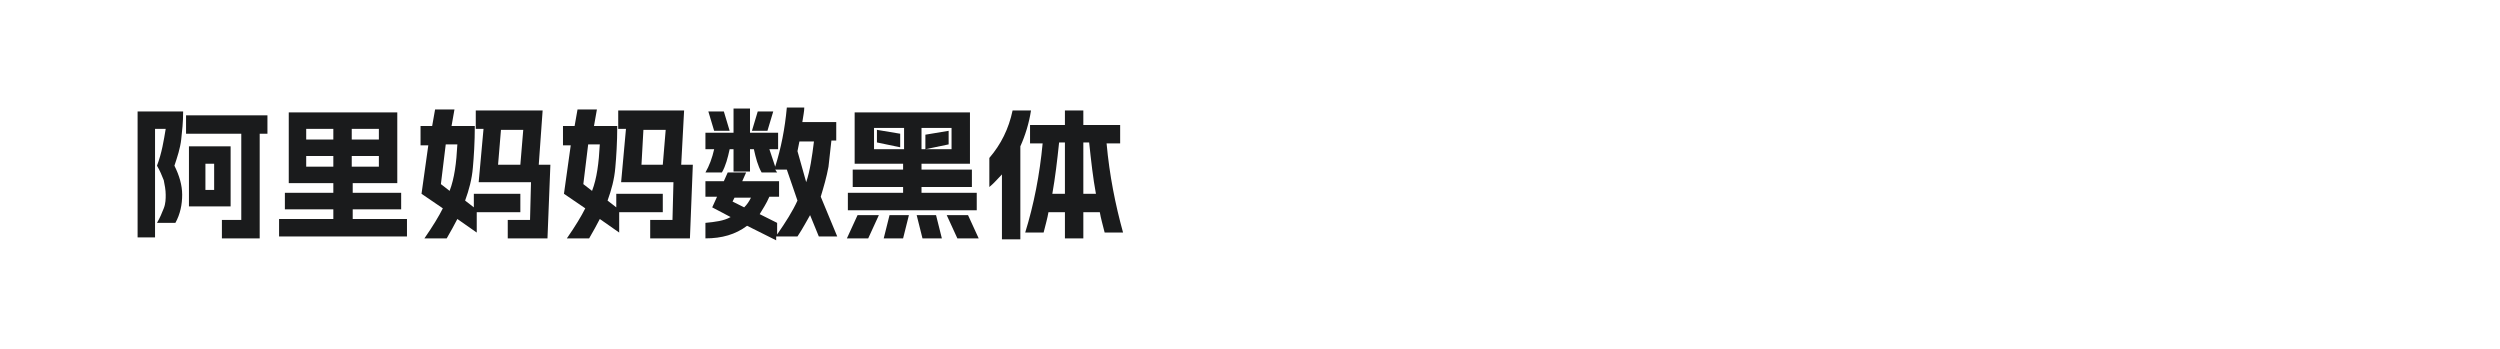
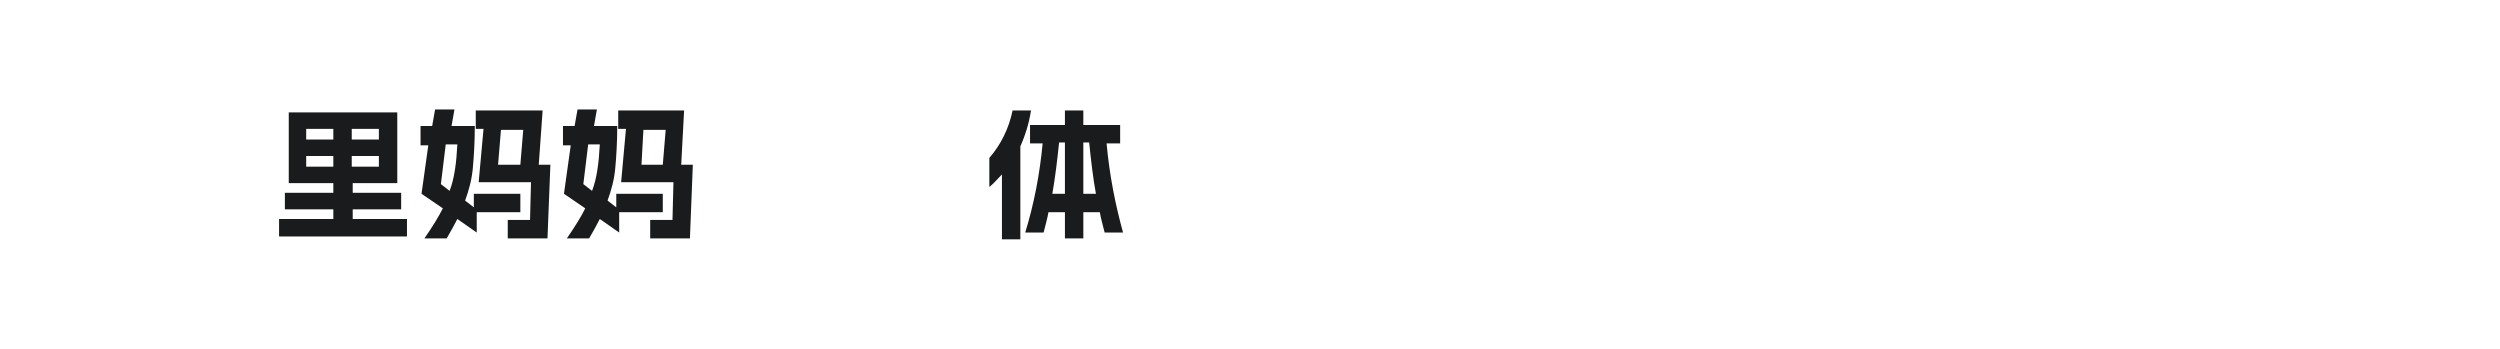
<svg xmlns="http://www.w3.org/2000/svg" version="1.1" id="图层_1" x="0px" y="0px" width="258px" height="36px" viewBox="0 0 258 36" style="enable-background:new 0 0 258 36;" xml:space="preserve">
  <style type="text/css">
	.st0{fill:#1A1B1C;}
</style>
  <g>
-     <path class="st0" d="M18.9,11.5c0,1.1-0.1,2-0.2,2.9c-0.1,0.9-0.4,1.8-0.7,2.7c0.5,1,0.8,2,0.8,3c0,1-0.2,2-0.7,2.9h-1.9   c0.3-0.5,0.5-1,0.7-1.5c0.2-0.5,0.2-1,0.2-1.4c0-0.5-0.1-1-0.2-1.5c-0.2-0.5-0.4-1-0.7-1.5c0.5-1.3,0.7-2.6,0.9-3.8H16v11.2h-1.8   V11.5H18.9z M19.2,11.9h8.4v1.9h-0.8v10.8h-3.9v-1.9h2v-8.9h-5.7V11.9z M19.5,15.1h4.3v6.2h-4.3V15.1z M22.1,19.6v-2.7h-0.9v2.7   H22.1z" />
    <path class="st0" d="M41,11.6v7.3h-4.6v1h5v1.7h-5v1H42v1.8H28.8v-1.8h5.6v-1h-5v-1.7h5v-1h-4.6v-7.3H41z M34.4,14.4v-1.1h-2.8v1.1   H34.4z M34.4,17.2v-1.1h-2.8v1.1H34.4z M39.1,14.4v-1.1h-2.8v1.1H39.1z M39.1,17.2v-1.1h-2.8v1.1H39.1z" />
    <path class="st0" d="M43.5,13h1.1l0.3-1.7h2L46.6,13H49c0,1.7-0.1,3.2-0.2,4.3c-0.1,1.2-0.4,2.3-0.8,3.4l0.9,0.7V20h4.8v1.9h-4.5   V24l-2-1.4c-0.3,0.6-0.7,1.3-1.1,2h-2.3c0.9-1.3,1.5-2.3,1.9-3.1l-2.2-1.5l0.7-5h-0.8V13z M46.4,19.7c0.5-1.3,0.7-2.9,0.8-4.8H46   L45.5,19L46.4,19.7z M52.4,22.7h2.3l0.1-3.9h-5.4l0.5-5.5h-0.8v-1.9H56L55.6,17h1.2l-0.3,7.6h-4.1V22.7z M53.7,17l0.3-3.6h-2.3   L51.4,17H53.7z" />
    <path class="st0" d="M58.2,13h1.1l0.3-1.7h2L61.3,13h2.4c0,1.7-0.1,3.2-0.2,4.3c-0.1,1.2-0.4,2.3-0.8,3.4l0.9,0.7V20h4.8v1.9h-4.5   V24l-2-1.4c-0.3,0.6-0.7,1.3-1.1,2h-2.3c0.9-1.3,1.5-2.3,1.9-3.1l-2.2-1.5l0.7-5h-0.8V13z M61.1,19.7c0.5-1.3,0.7-2.9,0.8-4.8h-1.2   L60.2,19L61.1,19.7z M67.1,22.7h2.3l0.1-3.9h-5.4l0.5-5.5h-0.8v-1.9h6.8L70.3,17h1.2l-0.3,7.6h-4.1V22.7z M68.4,17l0.3-3.6h-2.3   L66.2,17H68.4z" />
-     <path class="st0" d="M75.4,22.4l-1.9-1l0.5-1.1h-1.2v-1.6h1.9l0.4-0.9h1.9l-0.4,0.9h3.8v1.6h-1c-0.3,0.7-0.7,1.3-1,1.8l1.8,0.9v1.2   c0.9-1.3,1.6-2.4,2.1-3.5l-1.1-3.2H80l0.2,0.3h-1.6c-0.4-0.7-0.6-1.5-0.8-2.4h-0.4v2.3h-1.7v-2.3h-0.4c-0.2,0.9-0.4,1.7-0.8,2.4   h-1.7c0.4-0.7,0.7-1.5,0.9-2.4h-0.9v-1.7h2.9v-2.5h1.7v2.5h2.9v1.7h-0.9c0.2,0.6,0.4,1.2,0.6,1.8c0.6-1.9,1-3.9,1.2-6.1h1.8   c0,0.4-0.1,0.8-0.2,1.5h3.5v1.9h-0.5c-0.1,0.9-0.2,1.8-0.3,2.7c-0.2,1.1-0.5,2.1-0.8,3.1l1.7,4.1h-1.9l-0.9-2.2   c-0.3,0.5-0.7,1.3-1.3,2.2h-2.2v0.4l-3-1.5c-1.2,0.9-2.6,1.3-4.3,1.3V23C73.8,22.9,74.7,22.8,75.4,22.4z M74.7,11.5l0.6,2h-1.6   l-0.6-2H74.7z M76.8,21.4c0.3-0.3,0.5-0.6,0.7-1h-1.7l-0.2,0.4L76.8,21.4z M78.2,11.5h1.6l-0.6,2h-1.6L78.2,11.5z M83.2,18.8   c0.4-1.2,0.6-2.6,0.8-4.2h-1.5l-0.2,1L83.2,18.8z" />
-     <path class="st0" d="M88.5,22.2h2.2l-1.1,2.4h-2.2L88.5,22.2z M100.1,11.6v5.3h-5v0.6h5.2v1.8h-5.2v0.6h5.7v1.8H87.5v-1.8h5.7v-0.6   h-5.2v-1.8h5.2v-0.6h-5v-5.3H100.1z M93.3,15.4v-2.2h-3.1v2.2H93.3z M90.5,13.4l2.4,0.4v1.4l-2.4-0.5V13.4z M91.8,22.2h2l-0.6,2.4   h-2L91.8,22.2z M96.6,22.2l0.6,2.4h-2l-0.6-2.4H96.6z M98.2,15.4v-2.2h-3.1v2.2H98.2z M95.5,13.9l2.4-0.4v1.4l-2.4,0.5V13.9z    M99.9,22.2l1.1,2.4h-2.2l-1.1-2.4H99.9z" />
    <path class="st0" d="M104.5,11.4h1.9c-0.2,1.3-0.6,2.6-1.1,3.7v9.6h-1.9V18c-0.4,0.4-0.8,0.9-1.3,1.3v-3   C103.3,14.9,104.1,13.3,104.5,11.4z M107.6,14.8h-1.3v-1.9h3.6v-1.5h1.9v1.5h3.8v1.9h-1.4c0.3,3.3,0.9,6.3,1.7,9.2H114   c-0.2-0.8-0.4-1.5-0.5-2.1h-1.7v2.7h-1.9v-2.7h-1.7c-0.1,0.6-0.3,1.3-0.5,2.1h-1.9C106.7,21.1,107.3,18,107.6,14.8z M109.9,20v-5.3   h-0.6c-0.2,1.9-0.4,3.6-0.7,5.3H109.9z M113.1,20c-0.3-1.6-0.5-3.4-0.7-5.3h-0.6V20H113.1z" />
  </g>
</svg>